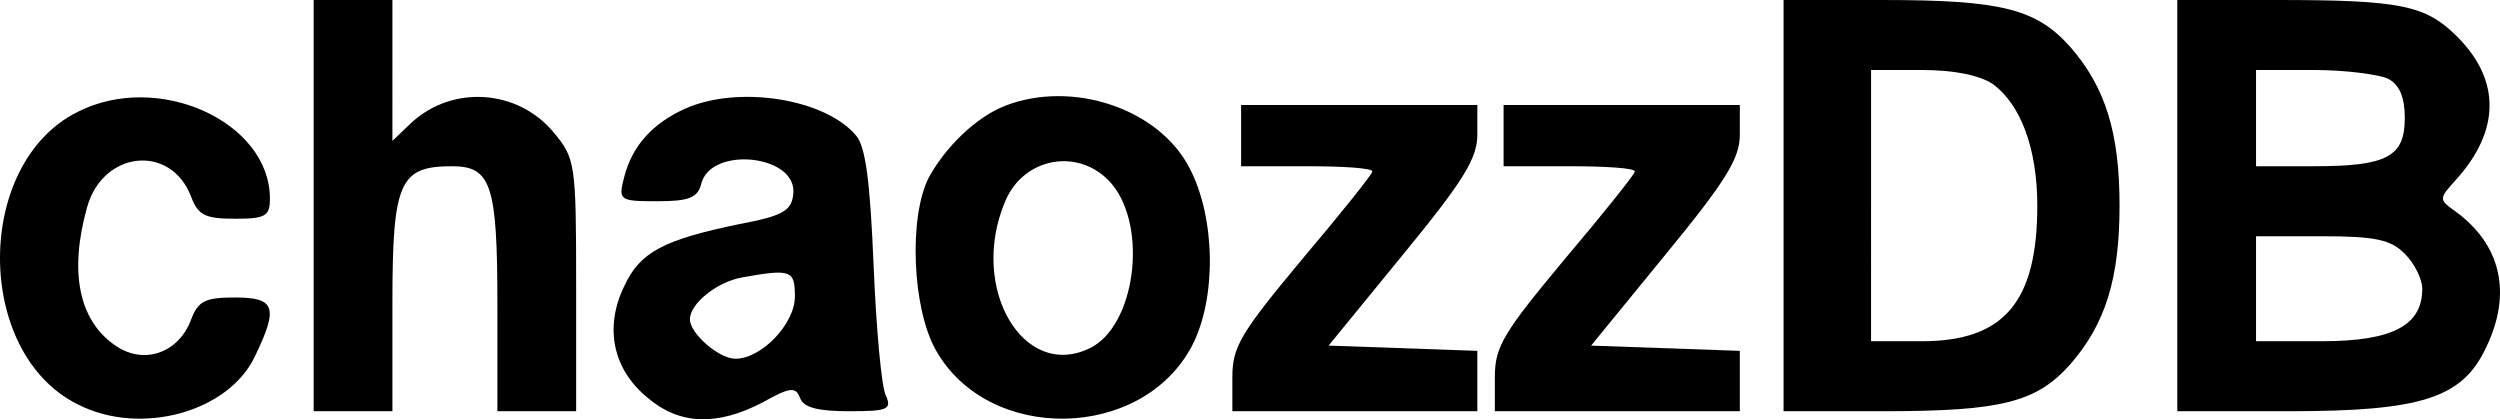
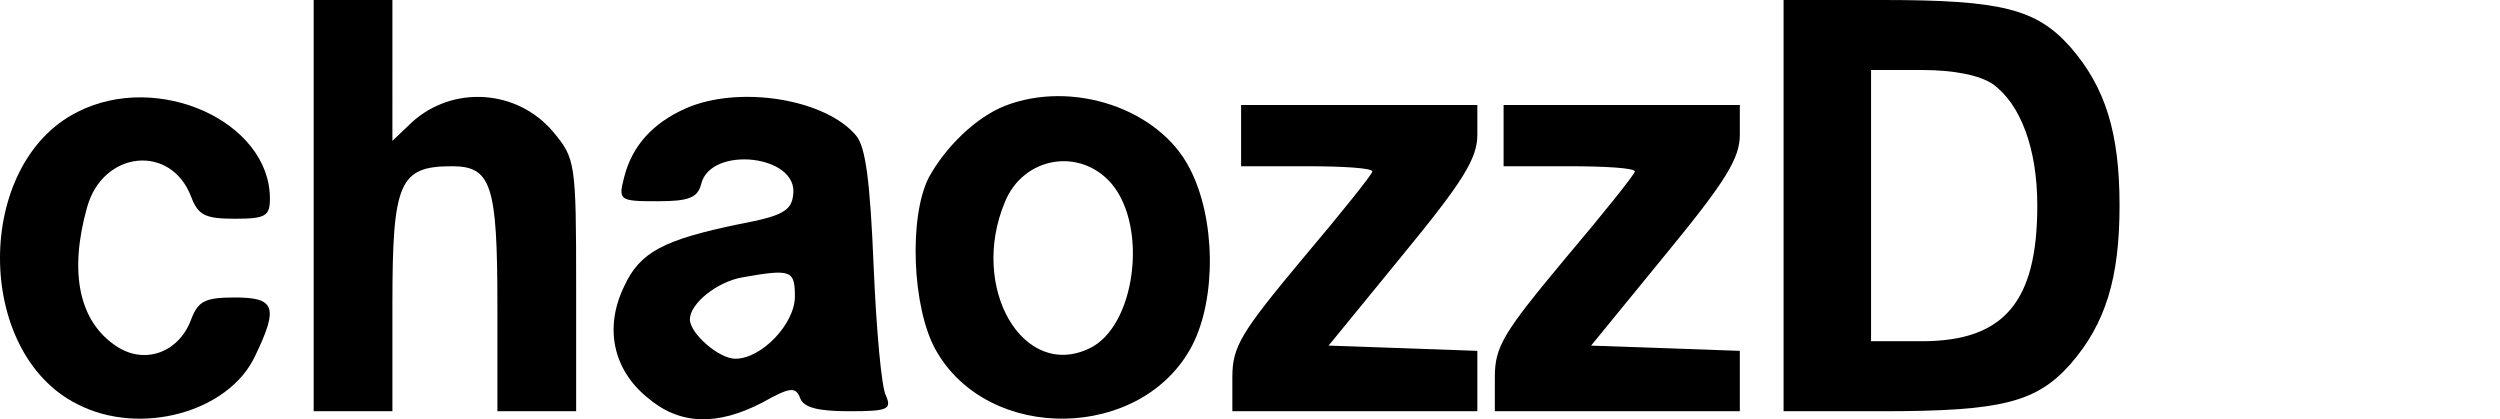
<svg xmlns="http://www.w3.org/2000/svg" xmlns:ns1="http://sodipodi.sourceforge.net/DTD/sodipodi-0.dtd" xmlns:ns2="http://www.inkscape.org/namespaces/inkscape" version="1.0" width="285.733pt" height="47.92pt" viewBox="0 0 285.733 47.92" preserveAspectRatio="xMidYMid meet" id="svg20713" ns1:docname="chaozzdb.svg" ns2:version="0.92.5 (2060ec1f9f, 2020-04-08)">
  <defs id="defs20717" />
  <ns1:namedview pagecolor="#ffffff" bordercolor="#666666" borderopacity="1" objecttolerance="10" gridtolerance="10" guidetolerance="10" ns2:pageopacity="0" ns2:pageshadow="2" ns2:window-width="2460" ns2:window-height="1403" id="namedview20715" showgrid="false" fit-margin-top="0" fit-margin-left="0" fit-margin-right="0" fit-margin-bottom="0" ns2:zoom="1.1117408" ns2:cx="-85.348025" ns2:cy="-53.632544" ns2:window-x="0" ns2:window-y="0" ns2:window-maximized="1" ns2:current-layer="svg20713" />
  <path style="fill:#000000;stroke:none;stroke-width:0.1" ns2:connector-curvature="0" id="path10857" d="M 35.85,23.5 V 47 h 4.5 4.5 V 34.7 c 0,-13.9 0.8,-15.7 6.8,-15.7 4.5,0 5.2,2.1 5.2,15.9 V 47 h 4.5 4.5 V 32.6 c 0,-14 -0.1,-14.5 -2.6,-17.5 -4.1,-4.9 -11.5,-5.4 -16.2,-1.1 l -2.2,2.1 V 8 0 h -4.5 -4.5 z" />
  <path style="fill:#000000;stroke:none;stroke-width:0.1" ns2:connector-curvature="0" id="path10859" d="M 203.85,23.5 V 47 h 11.3 c 13.6,0 17.6,-1 21.5,-5.4 4,-4.6 5.6,-9.8 5.6,-18.1 0,-8.3 -1.6,-13.5 -5.6,-18.1 C 232.75,1 228.75,0 215.15,0 h -11.3 z m 23.9,-13.9 c 3.2,2.3 5.1,7.4 5.1,13.9 0,11 -3.8,15.5 -13.2,15.5 h -5.8 V 23.5 8 h 5.8 c 3.7,0 6.6,0.6 8.1,1.6 z" />
-   <path style="fill:#000000;stroke:none;stroke-width:0.1" ns2:connector-curvature="0" id="path10861" d="M 248.85,23.5 V 47 h 12.8 c 15.1,0 19.8,-1.5 22.5,-7.3 3,-6.2 1.7,-11.8 -3.6,-15.6 -1.8,-1.3 -1.8,-1.4 0.1,-3.5 5.1,-5.6 5.2,-11.4 0.2,-16.4 -3.6,-3.6 -6.4,-4.2 -20.6,-4.2 h -11.4 z M 272.95,9 c 1.3,0.7 1.9,2.1 1.9,4.5 0,4.4 -2,5.5 -10.4,5.5 h -6.6 V 13.5 8 h 6.6 c 3.6,0 7.4,0.5 8.5,1 z m 1.9,20 c 1.1,1.1 2,2.9 2,4 0,4.2 -3.4,6 -11.5,6 h -7.5 v -6 -6 h 7.5 c 6.2,0 7.9,0.4 9.5,2 z" />
  <path style="fill:#000000;stroke:none;stroke-width:0.1" ns2:connector-curvature="0" id="path10863" d="m 8.85,12.8 c -11.8,5.9 -11.8,27.5 0,33.4 7.2,3.7 17.3,0.9 20.3,-5.5 2.7,-5.6 2.3,-6.7 -2.3,-6.7 -3.4,0 -4.2,0.4 -5,2.5 -1.4,3.8 -5.3,5.2 -8.5,3.1 -4.3,-2.8 -5.5,-8.4 -3.4,-15.9 1.8,-6.5 9.6,-7.3 11.9,-1.2 0.8,2.1 1.6,2.5 5,2.5 3.5,0 4,-0.3 4,-2.3 0,-8.8 -12.8,-14.6 -22,-9.9 z" />
  <path style="fill:#000000;stroke:none;stroke-width:0.1" ns2:connector-curvature="0" id="path10865" d="m 78.35,12.4 c -3.8,1.7 -6.1,4.3 -7,7.8 -0.7,2.7 -0.6,2.8 3.8,2.8 3.6,0 4.6,-0.4 5,-2 1.1,-4.4 11.2,-3.3 10.5,1.3 -0.2,1.8 -1.3,2.4 -6.1,3.3 -8.7,1.8 -11.4,3.2 -13.2,7.1 -2.3,4.7 -1.3,9.5 2.6,12.7 3.7,3.2 8,3.3 13.2,0.6 3.2,-1.8 3.8,-1.8 4.3,-0.5 0.4,1.1 2.1,1.5 5.6,1.5 4.4,0 4.9,-0.2 4.2,-1.8 -0.5,-0.9 -1.1,-7.6 -1.4,-14.8 -0.4,-9.6 -0.9,-13.6 -2,-14.9 -3.5,-4.2 -13.4,-5.8 -19.5,-3.1 z m 12.5,21.5 c 0,3.1 -3.8,7.1 -6.8,7.1 -1.9,0 -5.2,-2.9 -5.2,-4.5 0,-1.8 3.1,-4.3 6,-4.8 5.6,-1 6,-0.8 6,2.2 z" />
  <path style="fill:#000000;stroke:none;stroke-width:0.1" ns2:connector-curvature="0" id="path10867" d="m 114.85,12.1 c -3.3,1.3 -6.8,4.7 -8.7,8.2 -2.3,4.5 -1.9,14.9 0.8,19.7 6,10.7 23.6,10.4 29.3,-0.5 2.8,-5.4 2.7,-14.6 -0.3,-20.3 -3.5,-6.8 -13.4,-10.1 -21.1,-7.1 z m 12.2,8.9 c 4.2,5 2.7,16.3 -2.5,18.8 -7.6,3.7 -13.8,-6.9 -9.7,-16.7 2.1,-5.2 8.6,-6.3 12.2,-2.1 z" />
  <path style="fill:#000000;stroke:none;stroke-width:0.1" ns2:connector-curvature="0" id="path10869" d="M 141.85,15.5 V 19 h 7.5 c 4.1,0 7.5,0.2 7.5,0.6 0,0.3 -3.6,4.8 -8,10 -7,8.4 -8,10 -8,13.5 V 47 h 14 14 v -3.5 -3.4 l -8.5,-0.3 -8.5,-0.3 8.5,-10.4 c 6.9,-8.4 8.5,-11 8.5,-13.7 V 12 h -13.5 -13.5 z" />
  <path style="fill:#000000;stroke:none;stroke-width:0.1" ns2:connector-curvature="0" id="path10871" d="M 171.85,15.5 V 19 h 7.5 c 4.1,0 7.5,0.2 7.5,0.6 0,0.3 -3.6,4.8 -8,10 -7,8.4 -8,10 -8,13.5 V 47 h 14 14 v -3.5 -3.4 l -8.5,-0.3 -8.5,-0.3 8.5,-10.4 c 6.9,-8.4 8.5,-11 8.5,-13.7 V 12 h -13.5 -13.5 z" />
</svg>